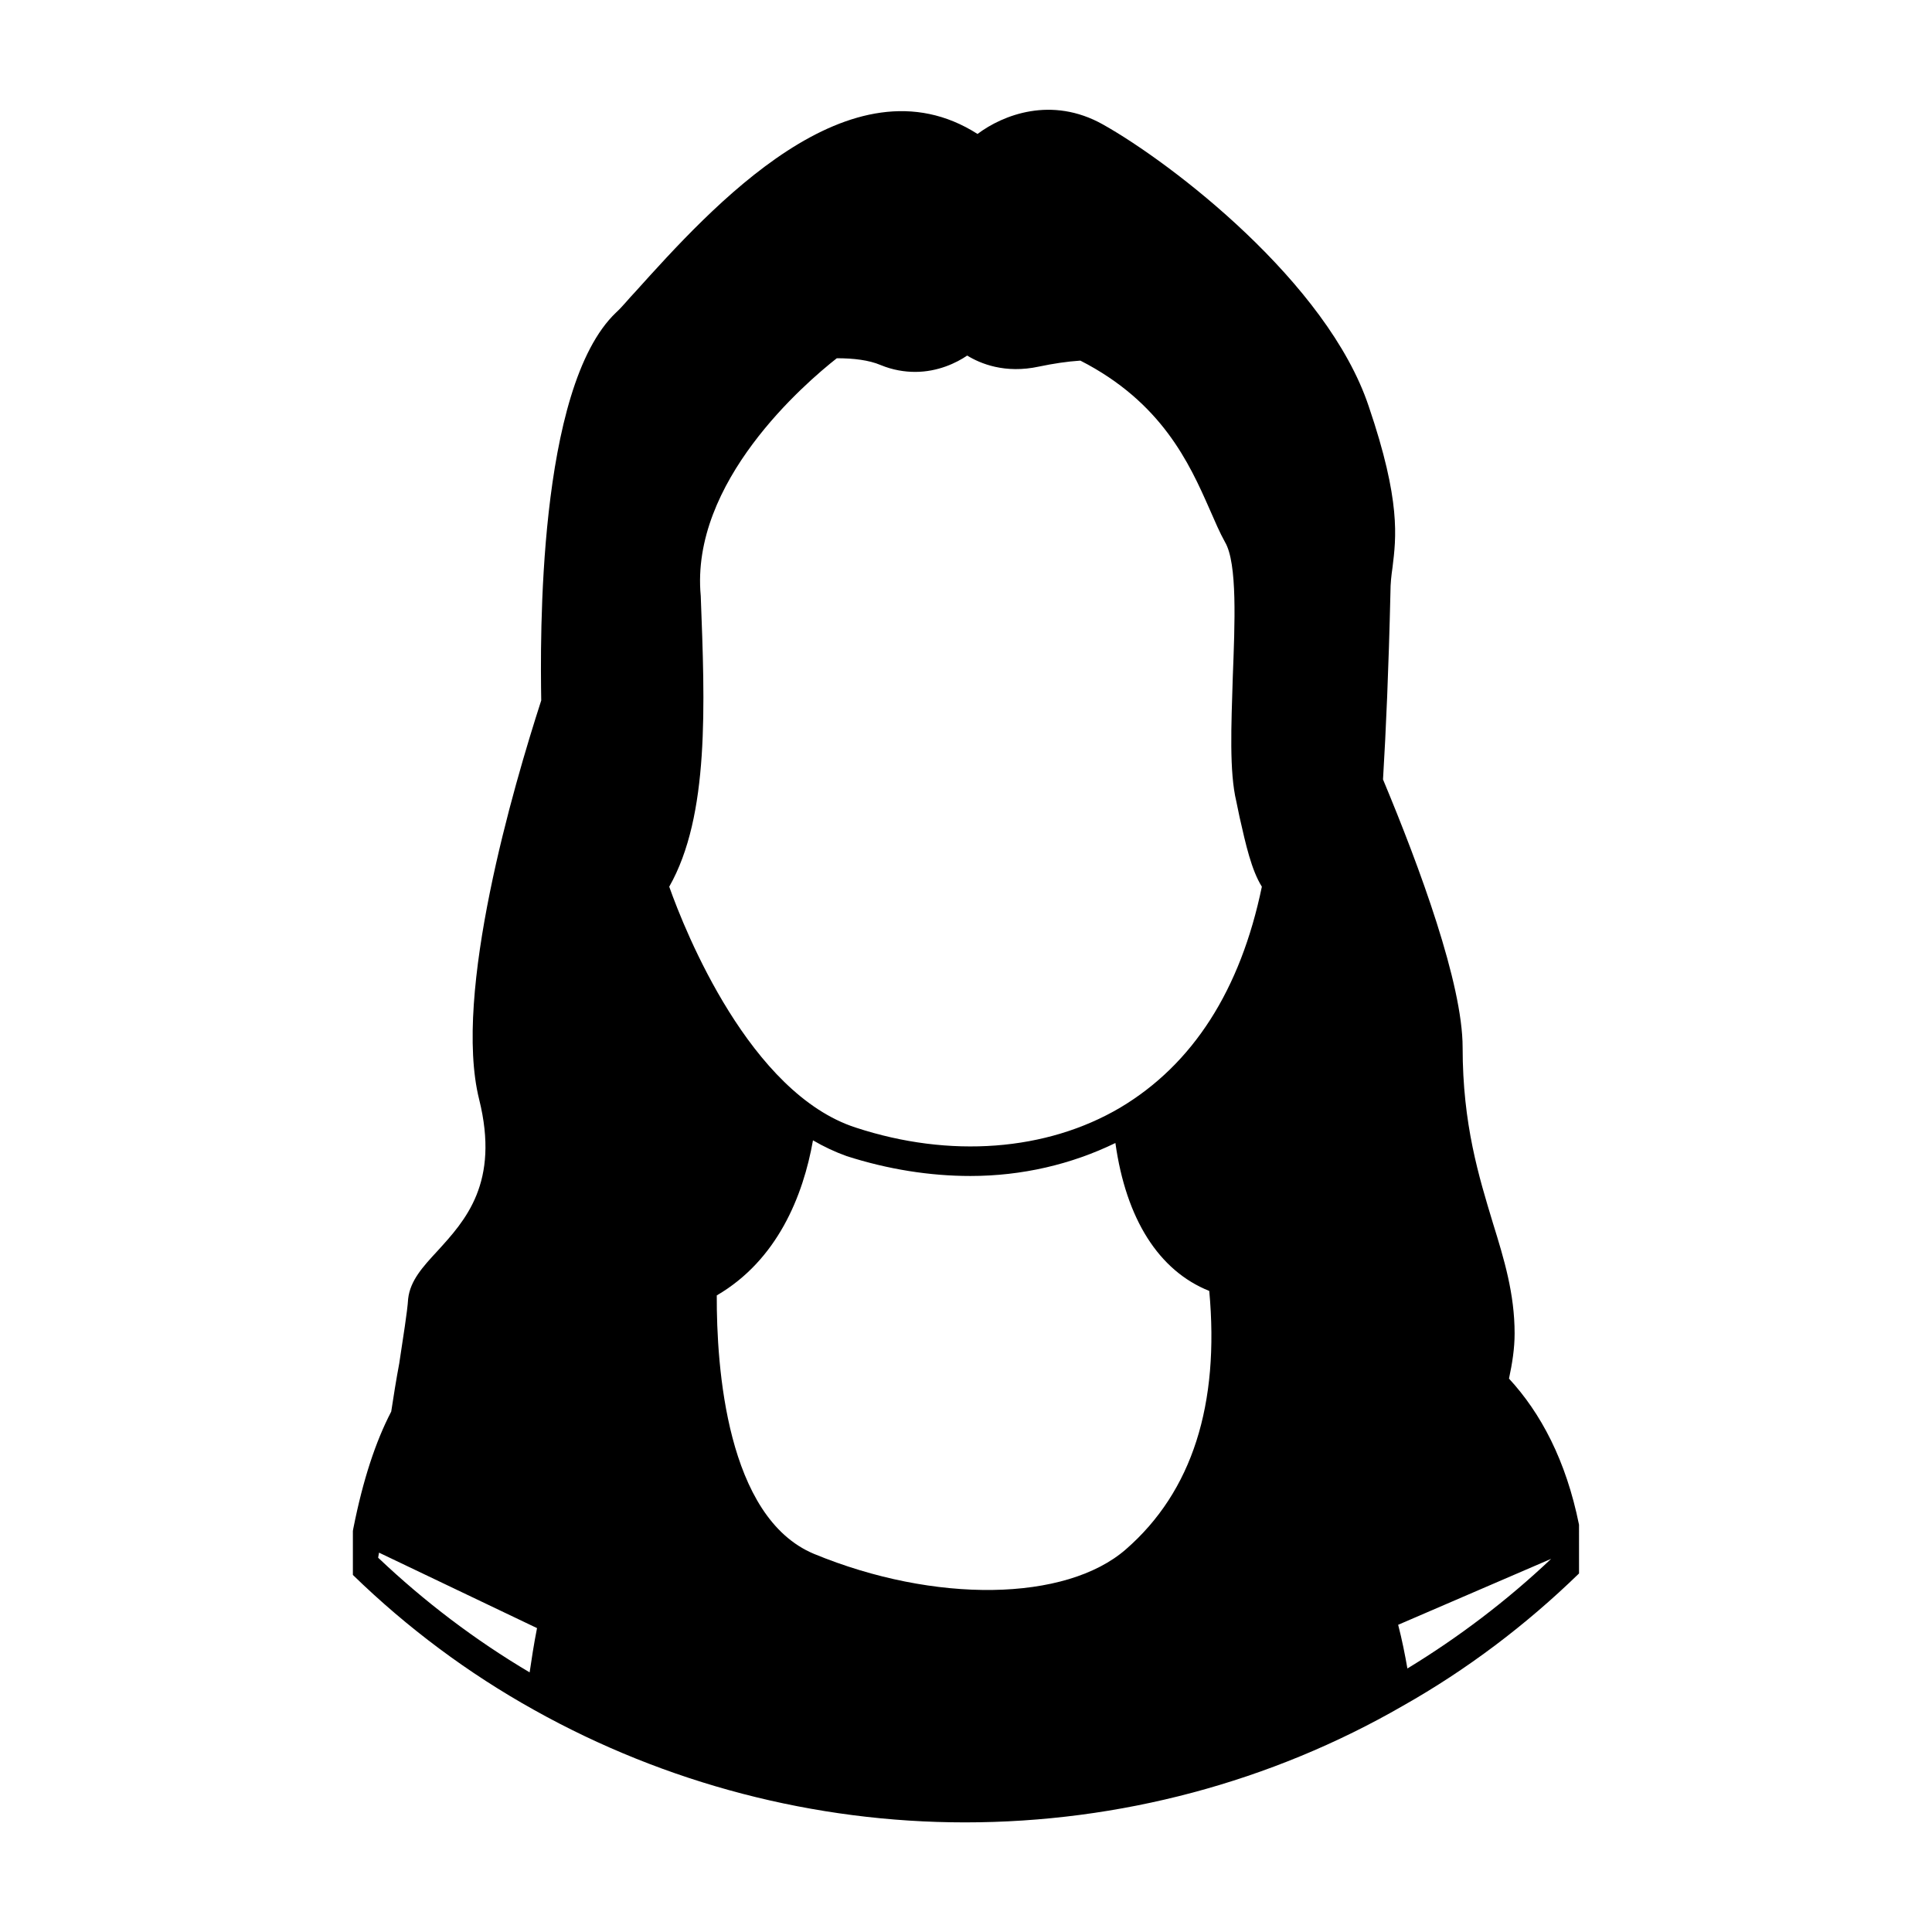
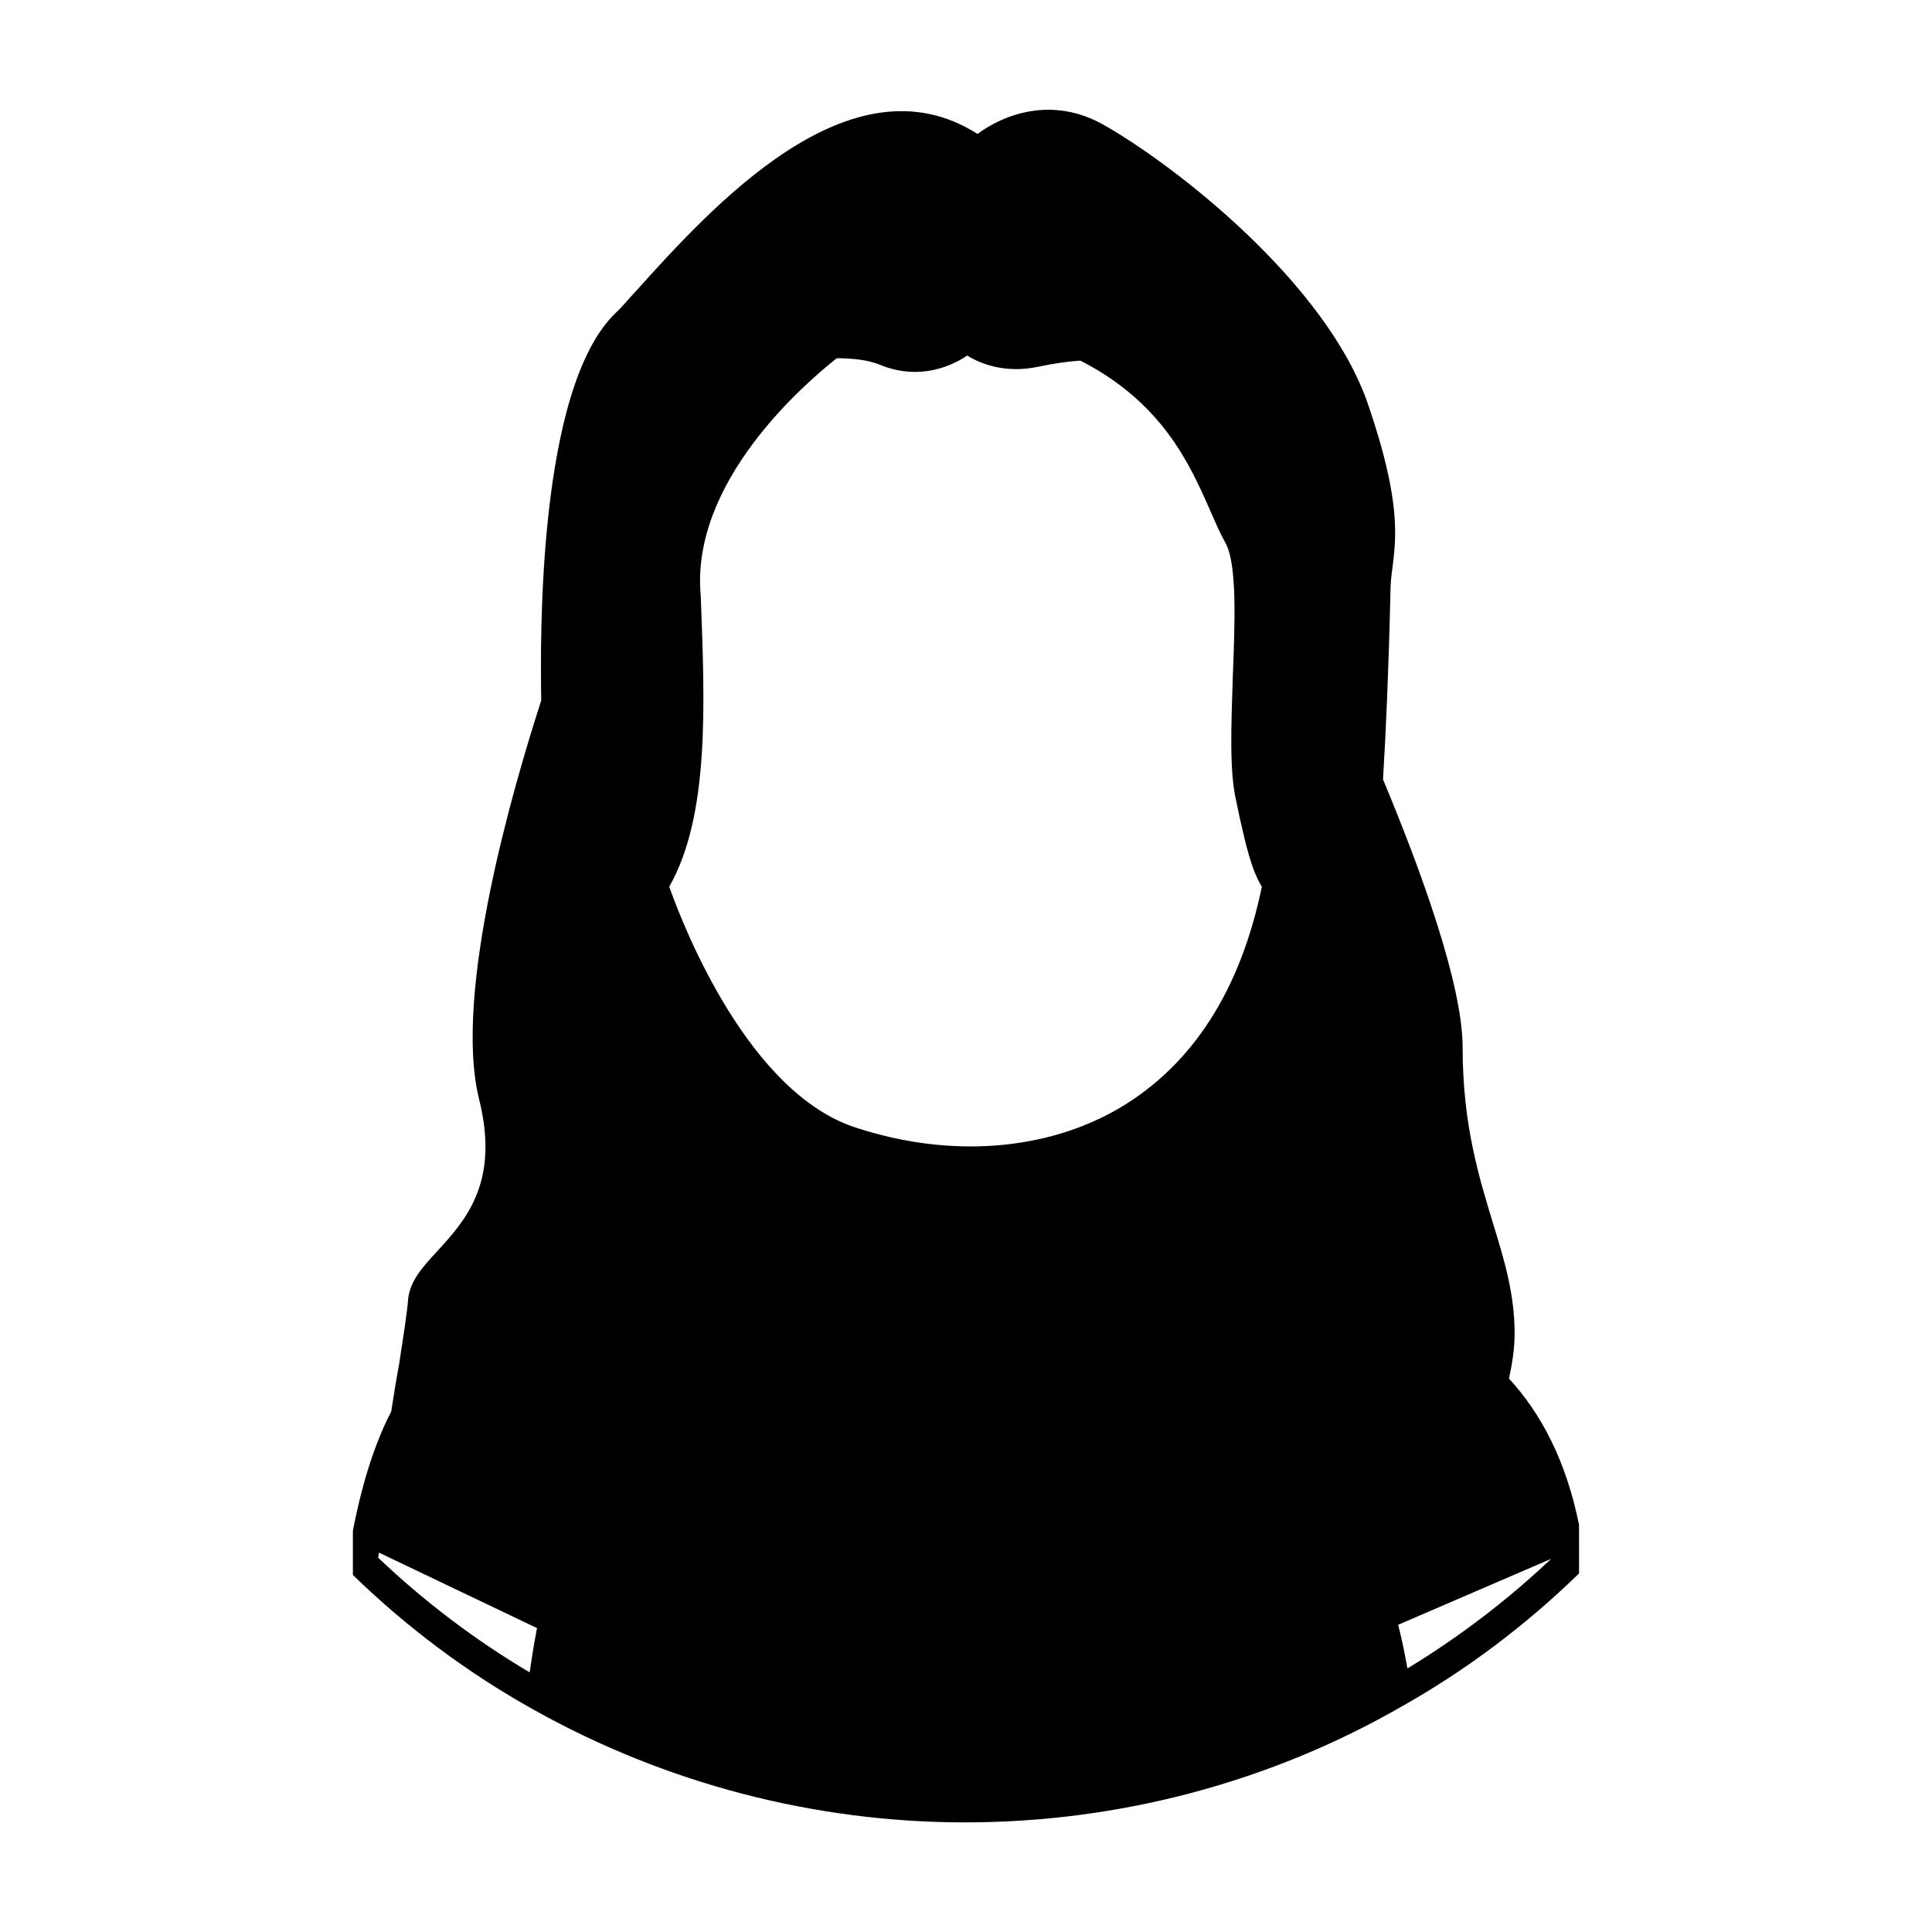
<svg xmlns="http://www.w3.org/2000/svg" fill="#000000" width="800px" height="800px" version="1.1" viewBox="144 144 512 512">
-   <path d="m543.9 509.34c0.859-4.016 1.488-7.949 1.488-11.965 0-10.469-2.754-19.602-5.738-29.207-3.707-12.289-8.039-26.137-8.039-46.602 0-16.848-11.328-47.625-21.098-71.004 0.789-12.988 1.496-29.207 1.969-49.594 0-2.363 0.234-4.41 0.551-6.613 0.945-7.793 2.281-17.477-6.305-42.668-10.941-32.828-52.191-64.473-70.445-74.707-13.617-7.637-26.527-2.519-33.227 2.519-33.68-21.488-70.598 19.527-90.672 41.805-1.891 1.969-3.387 3.938-5.117 5.512-20.941 19.918-20.074 87.066-19.836 102.81-7.328 22.672-23.457 77.617-16.453 105.72 5.504 22.121-3.707 32.117-11.02 40.148-3.938 4.25-7.242 7.871-7.793 12.676-0.227 3.621-1.34 10.234-2.363 17.16-0.789 4.172-1.488 8.582-2.125 12.754-4.172 8.031-7.477 18.105-10.004 30.781-0.078 0.234-0.078 0.551-0.156 0.859v11.652c14.406 14.012 30.543 26.055 48.09 35.816 34.793 19.445 74.242 29.758 114.14 29.758 40.934 0 81.082-10.707 116.11-30.938 16.855-9.523 32.512-21.332 46.602-35.031l-0.004-12.914c-3.449-17.082-10.141-29.598-18.562-38.73zm-259.54 77.855c-14.484-8.582-27.867-18.734-40.148-30.387 0.078-0.473 0.164-0.867 0.234-1.34l41.871 19.996c-0.855 4.332-1.484 8.504-1.957 11.73zm157.99-32.59c-15.902 13.863-50.617 14.406-82.656 1.18-23.137-9.684-25.82-49.516-25.742-68.488 16.059-9.359 22.898-26.371 25.496-41.094 2.832 1.652 5.824 3.07 8.902 4.172 11.012 3.535 22.121 5.273 32.828 5.273 13.688 0 26.758-3.078 38.414-8.738 2.824 20.152 11.492 33.852 24.875 39.203 2.758 30.078-4.484 53.141-22.117 68.492zm-1.496-117.06c-19.523 11.5-45.105 13.469-70.062 5.281-28.023-9.055-45.184-51.805-49.438-63.844 10.707-18.812 9.445-48.176 8.352-77.066-2.832-30.148 27.551-56.285 36.055-62.977 4.41 0 8.5 0.473 11.645 1.812 3.227 1.332 6.375 1.805 9.133 1.805 6.062 0 11.02-2.441 13.777-4.328 3.465 2.125 9.996 4.879 19.051 2.914 3.777-0.789 7.398-1.34 10.941-1.574 21.57 11.02 28.891 27.238 34.172 39.203 1.488 3.387 2.754 6.375 4.164 8.895 3.305 5.59 2.598 21.648 2.055 35.816-0.402 12.91-0.945 25.031 0.938 32.906l0.867 4.172c1.652 7.32 3.148 14.012 5.902 18.422-5.672 27.391-18.266 47.07-37.551 58.562zm76.121 148.62c-0.629-3.621-1.426-7.644-2.449-11.578l40.539-17.477c-11.719 11.105-24.629 20.867-38.09 29.055z" />
+   <path d="m543.9 509.34c0.859-4.016 1.488-7.949 1.488-11.965 0-10.469-2.754-19.602-5.738-29.207-3.707-12.289-8.039-26.137-8.039-46.602 0-16.848-11.328-47.625-21.098-71.004 0.789-12.988 1.496-29.207 1.969-49.594 0-2.363 0.234-4.41 0.551-6.613 0.945-7.793 2.281-17.477-6.305-42.668-10.941-32.828-52.191-64.473-70.445-74.707-13.617-7.637-26.527-2.519-33.227 2.519-33.68-21.488-70.598 19.527-90.672 41.805-1.891 1.969-3.387 3.938-5.117 5.512-20.941 19.918-20.074 87.066-19.836 102.81-7.328 22.672-23.457 77.617-16.453 105.72 5.504 22.121-3.707 32.117-11.02 40.148-3.938 4.25-7.242 7.871-7.793 12.676-0.227 3.621-1.34 10.234-2.363 17.16-0.789 4.172-1.488 8.582-2.125 12.754-4.172 8.031-7.477 18.105-10.004 30.781-0.078 0.234-0.078 0.551-0.156 0.859v11.652c14.406 14.012 30.543 26.055 48.09 35.816 34.793 19.445 74.242 29.758 114.14 29.758 40.934 0 81.082-10.707 116.11-30.938 16.855-9.523 32.512-21.332 46.602-35.031l-0.004-12.914c-3.449-17.082-10.141-29.598-18.562-38.73zm-259.54 77.855c-14.484-8.582-27.867-18.734-40.148-30.387 0.078-0.473 0.164-0.867 0.234-1.34l41.871 19.996c-0.855 4.332-1.484 8.504-1.957 11.73zm157.99-32.59zm-1.496-117.06c-19.523 11.5-45.105 13.469-70.062 5.281-28.023-9.055-45.184-51.805-49.438-63.844 10.707-18.812 9.445-48.176 8.352-77.066-2.832-30.148 27.551-56.285 36.055-62.977 4.41 0 8.5 0.473 11.645 1.812 3.227 1.332 6.375 1.805 9.133 1.805 6.062 0 11.02-2.441 13.777-4.328 3.465 2.125 9.996 4.879 19.051 2.914 3.777-0.789 7.398-1.34 10.941-1.574 21.57 11.02 28.891 27.238 34.172 39.203 1.488 3.387 2.754 6.375 4.164 8.895 3.305 5.59 2.598 21.648 2.055 35.816-0.402 12.91-0.945 25.031 0.938 32.906l0.867 4.172c1.652 7.32 3.148 14.012 5.902 18.422-5.672 27.391-18.266 47.07-37.551 58.562zm76.121 148.62c-0.629-3.621-1.426-7.644-2.449-11.578l40.539-17.477c-11.719 11.105-24.629 20.867-38.09 29.055z" />
</svg>